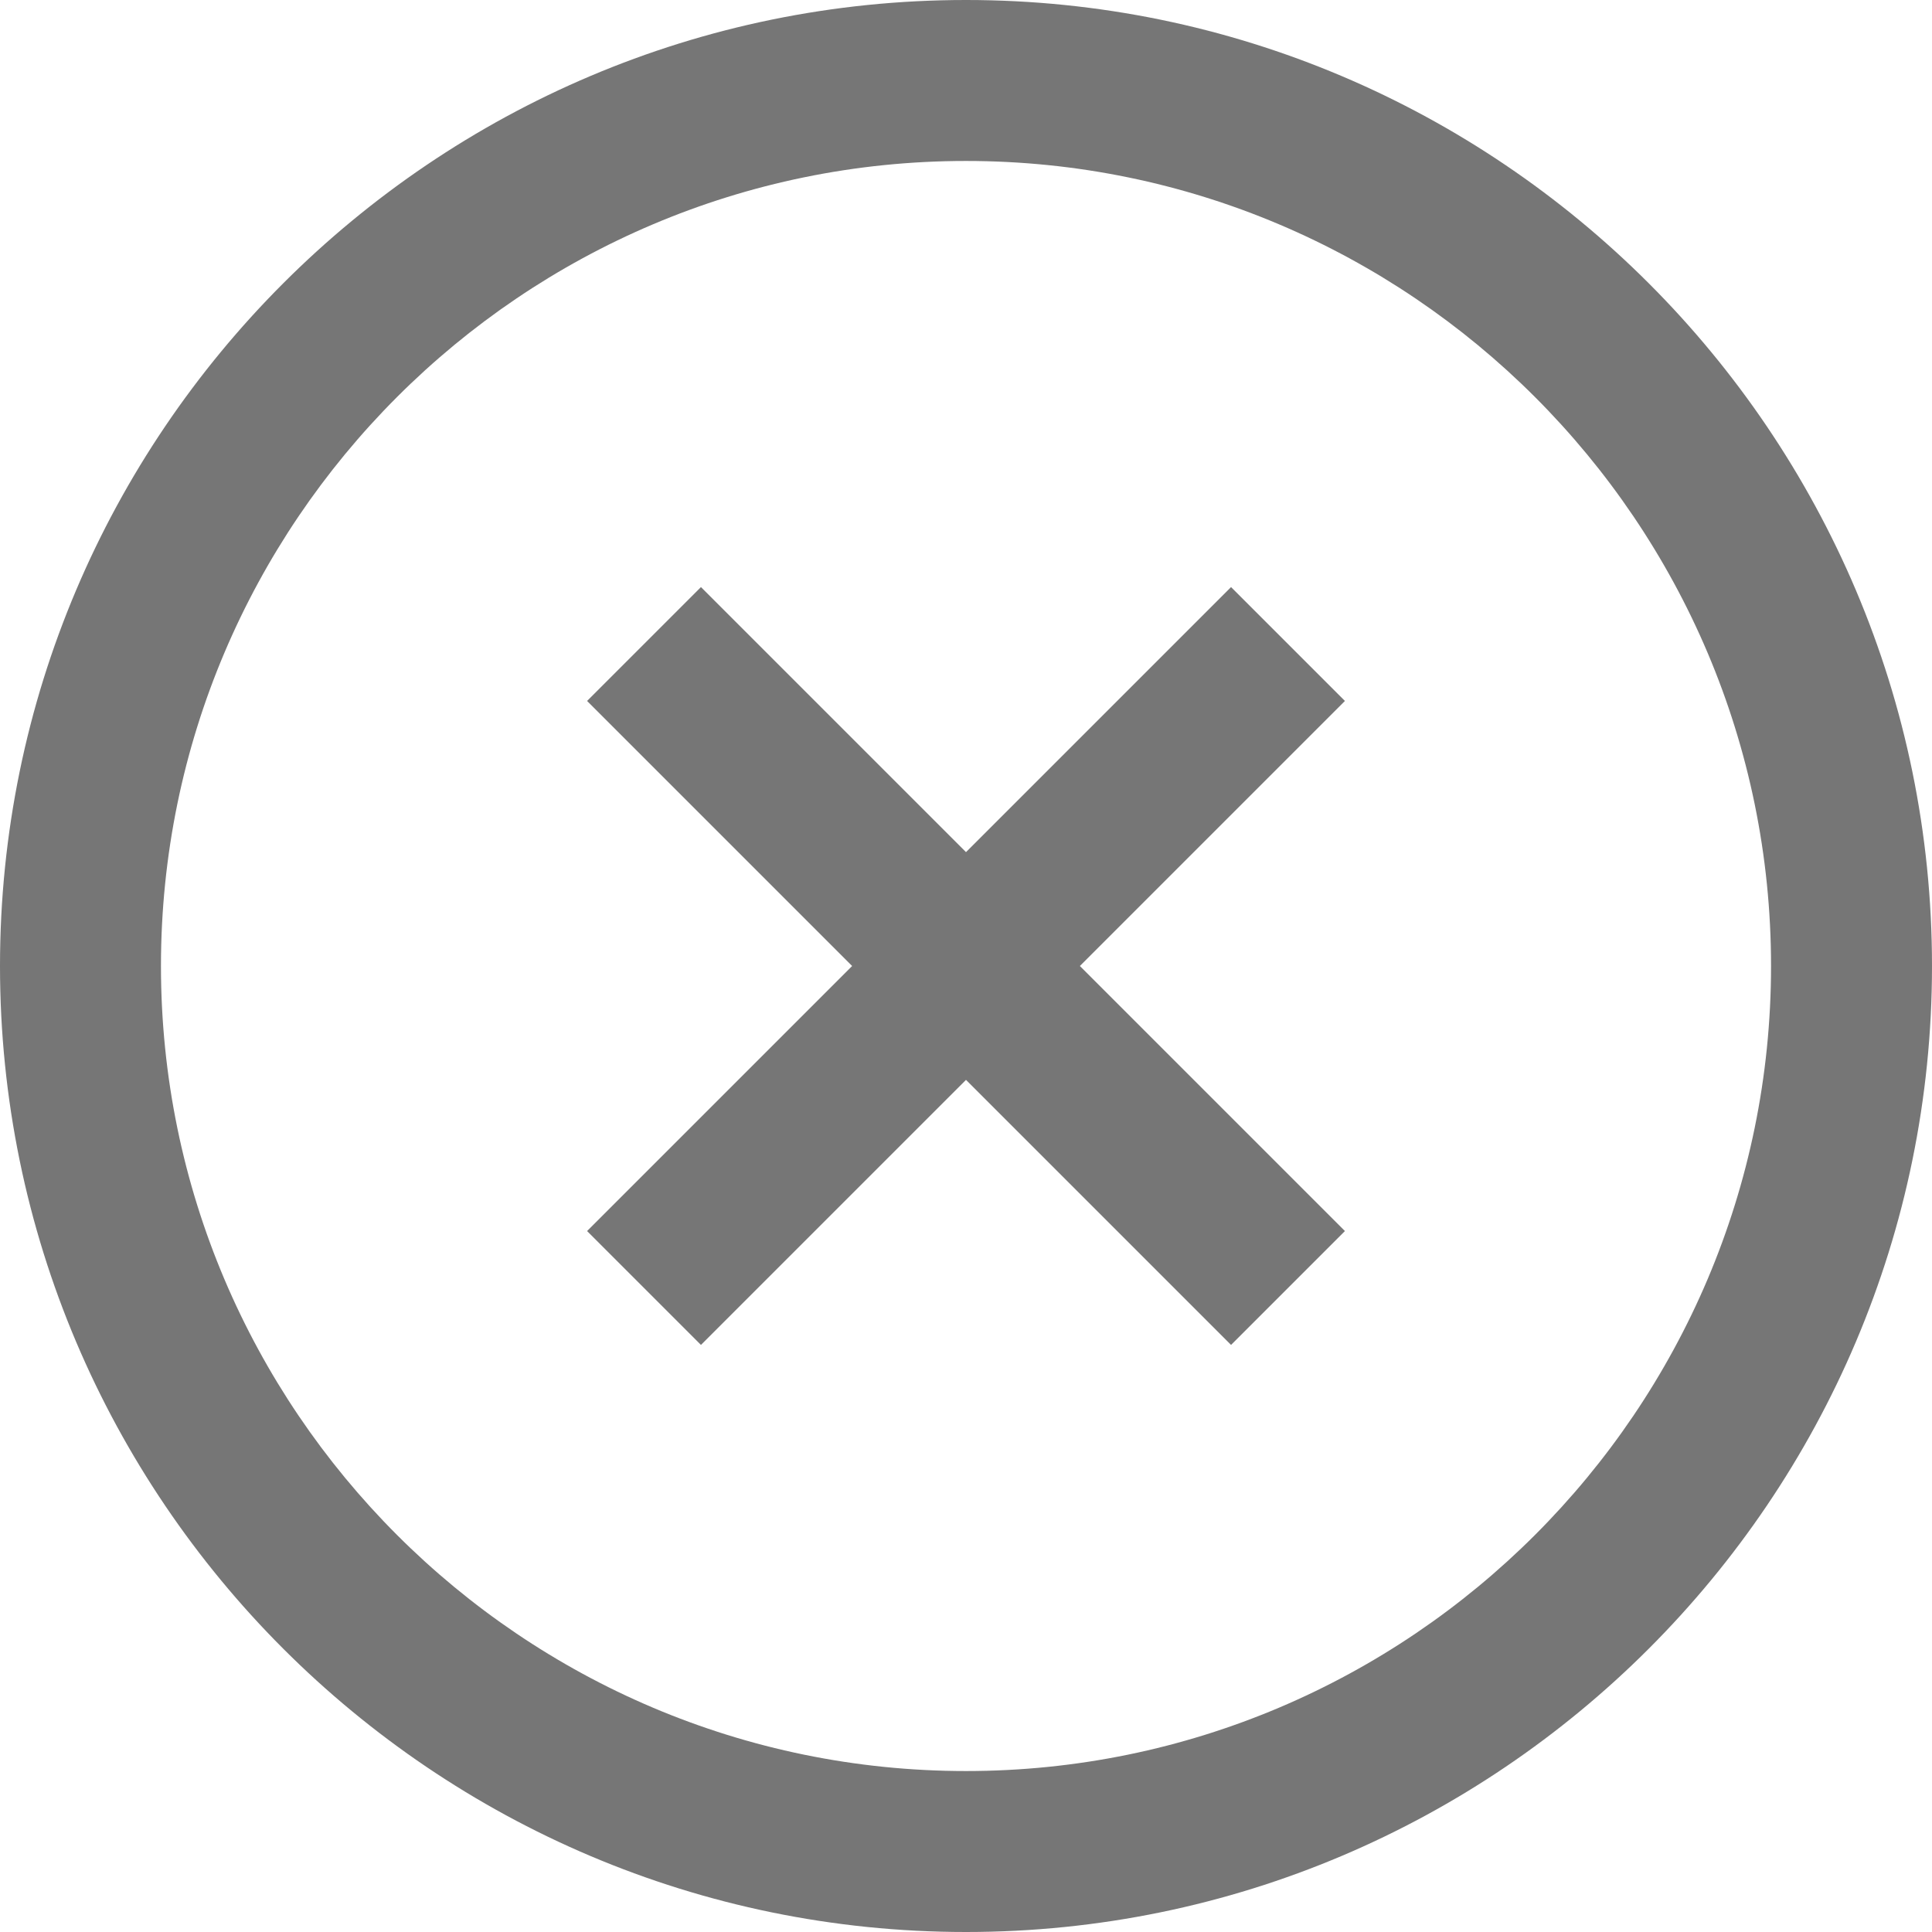
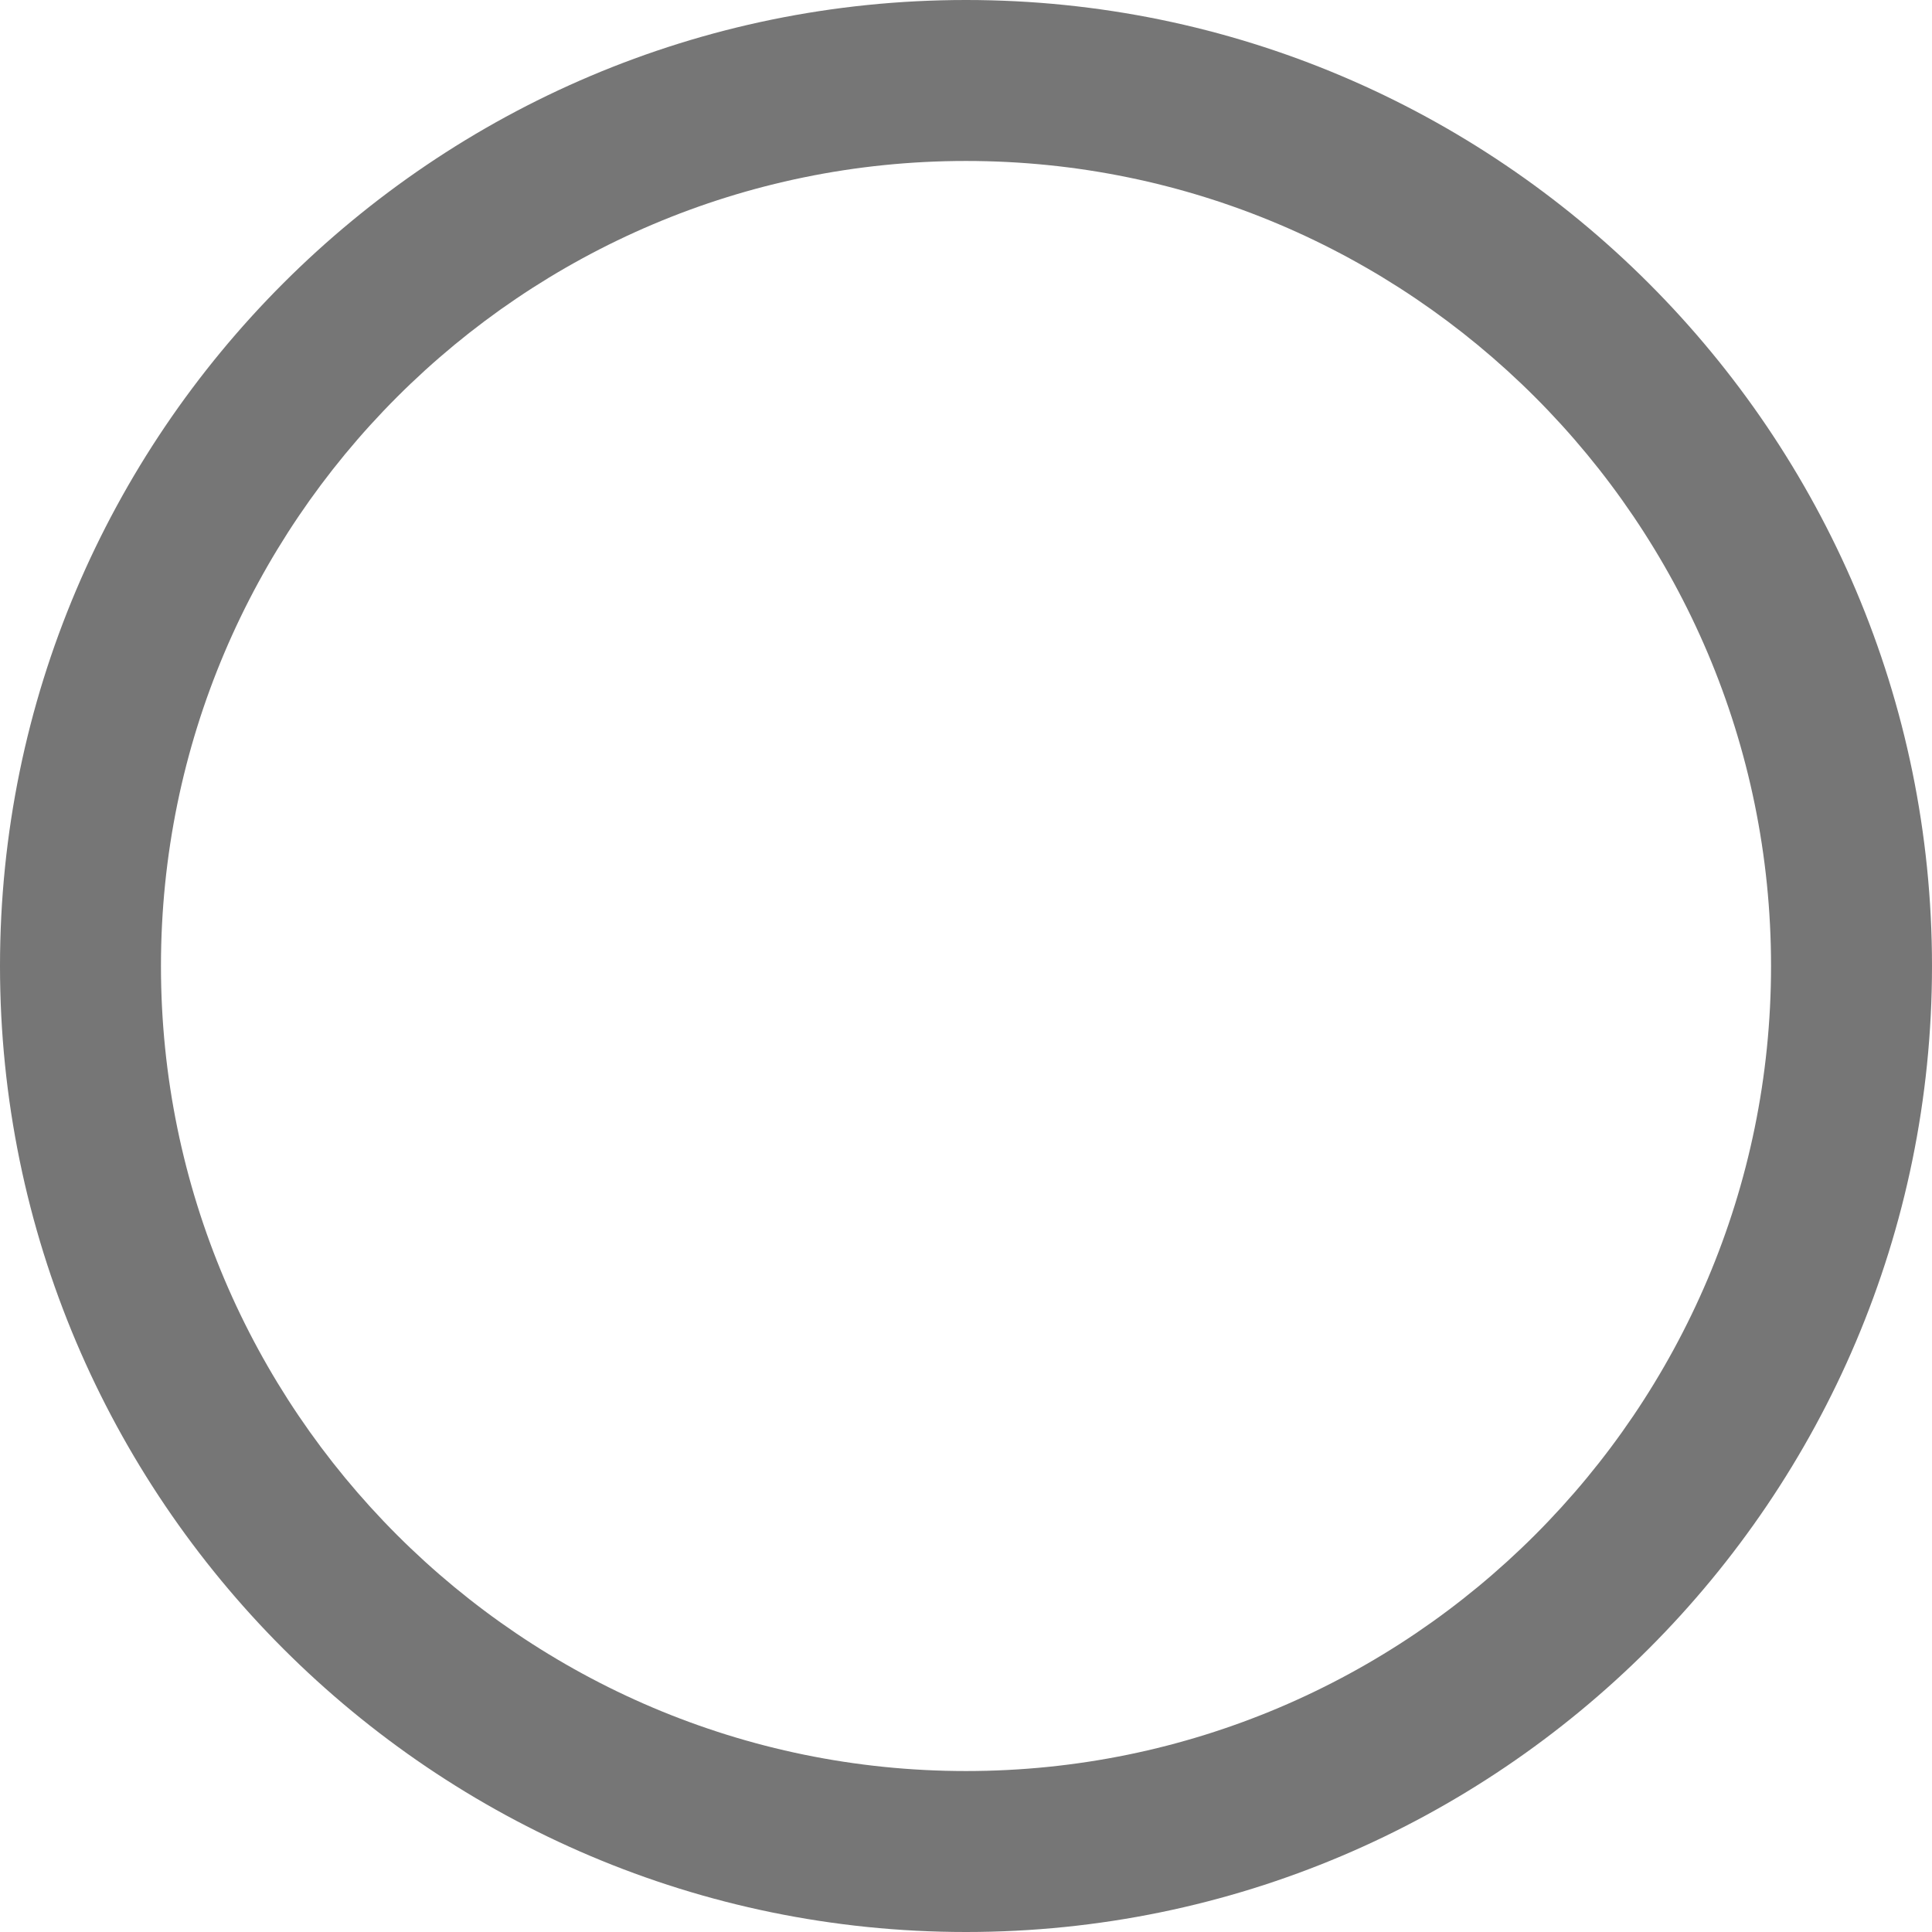
<svg xmlns="http://www.w3.org/2000/svg" width="16" height="16" viewBox="0 0 16 16" fill="none">
  <path d="M8 0C3.589 0 0 3.589 0 8C0 12.411 3.589 16 8 16C12.411 16 16 12.411 16 8C16 3.589 12.411 0 8 0ZM8 14.667C4.324 14.667 1.333 11.676 1.333 8C1.333 4.324 4.324 1.333 8 1.333C11.676 1.333 14.667 4.324 14.667 8C14.667 11.676 11.676 14.667 8 14.667Z" fill="#767676" />
-   <path d="M10.195 4.862L8 7.057L5.805 4.862L4.862 5.805L7.057 8L4.862 10.195L5.805 11.138L8 8.943L10.195 11.138L11.138 10.195L8.943 8L11.138 5.805L10.195 4.862Z" fill="#767676" />
</svg>